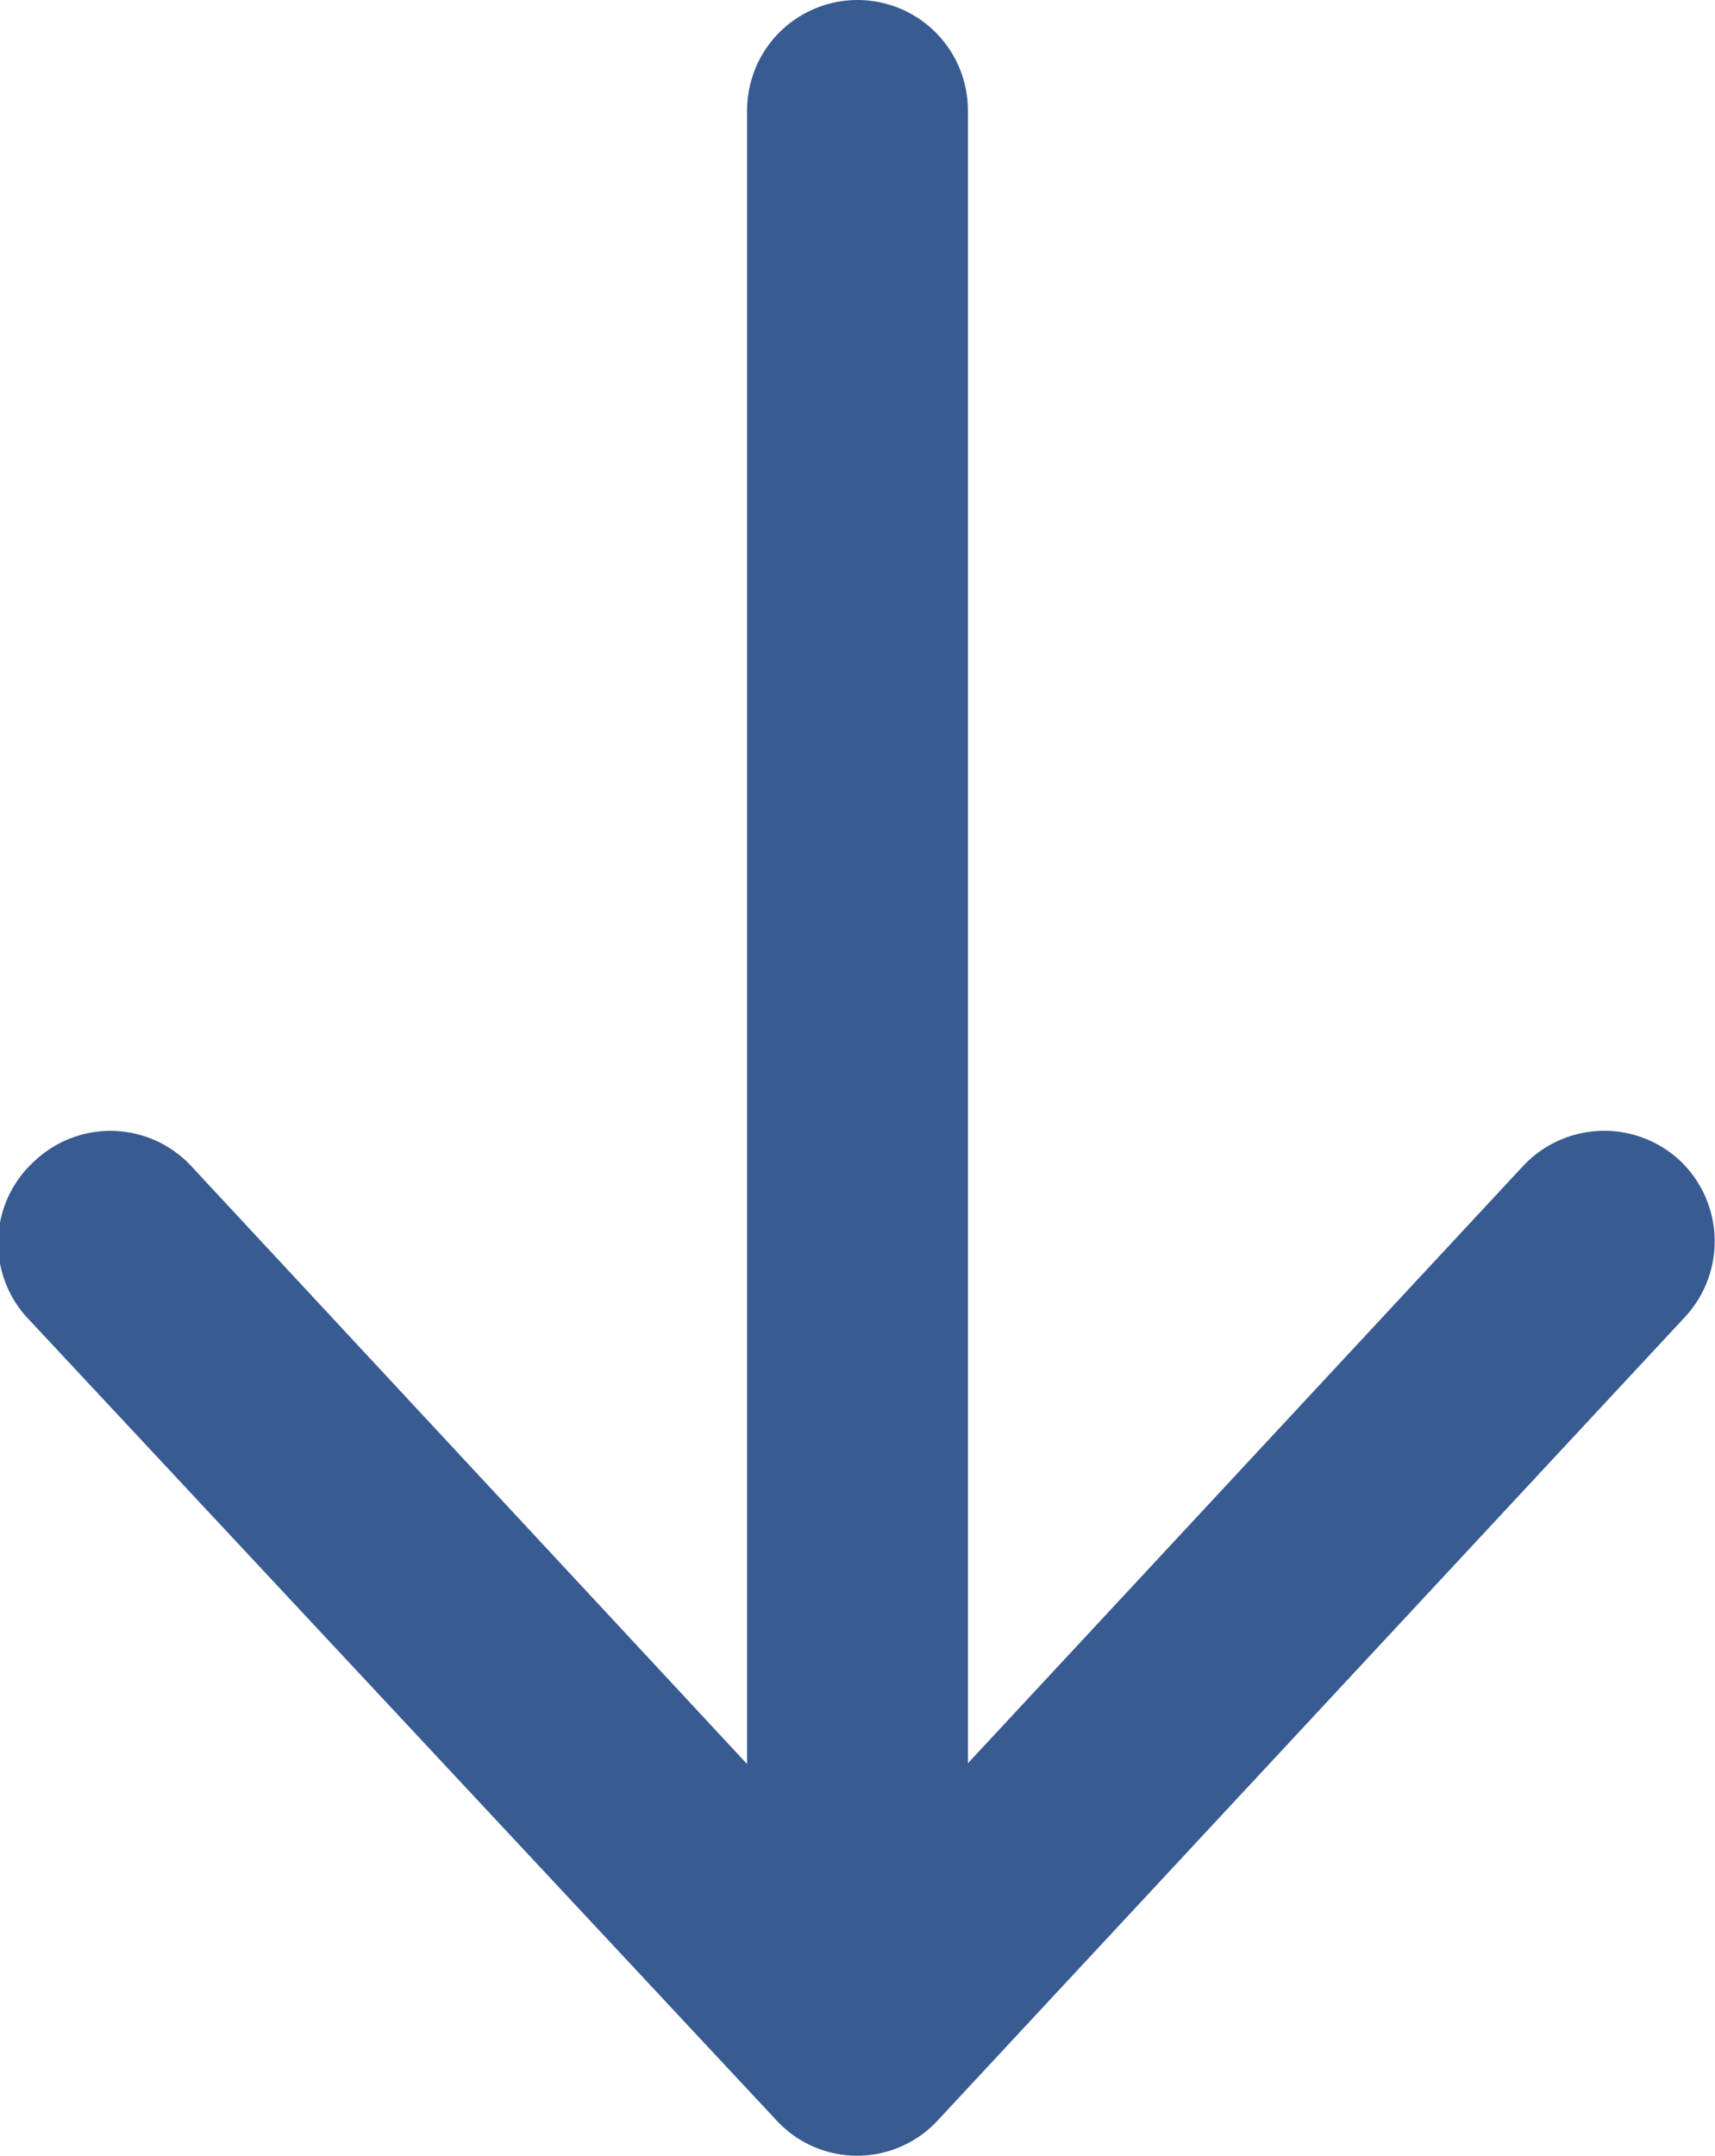
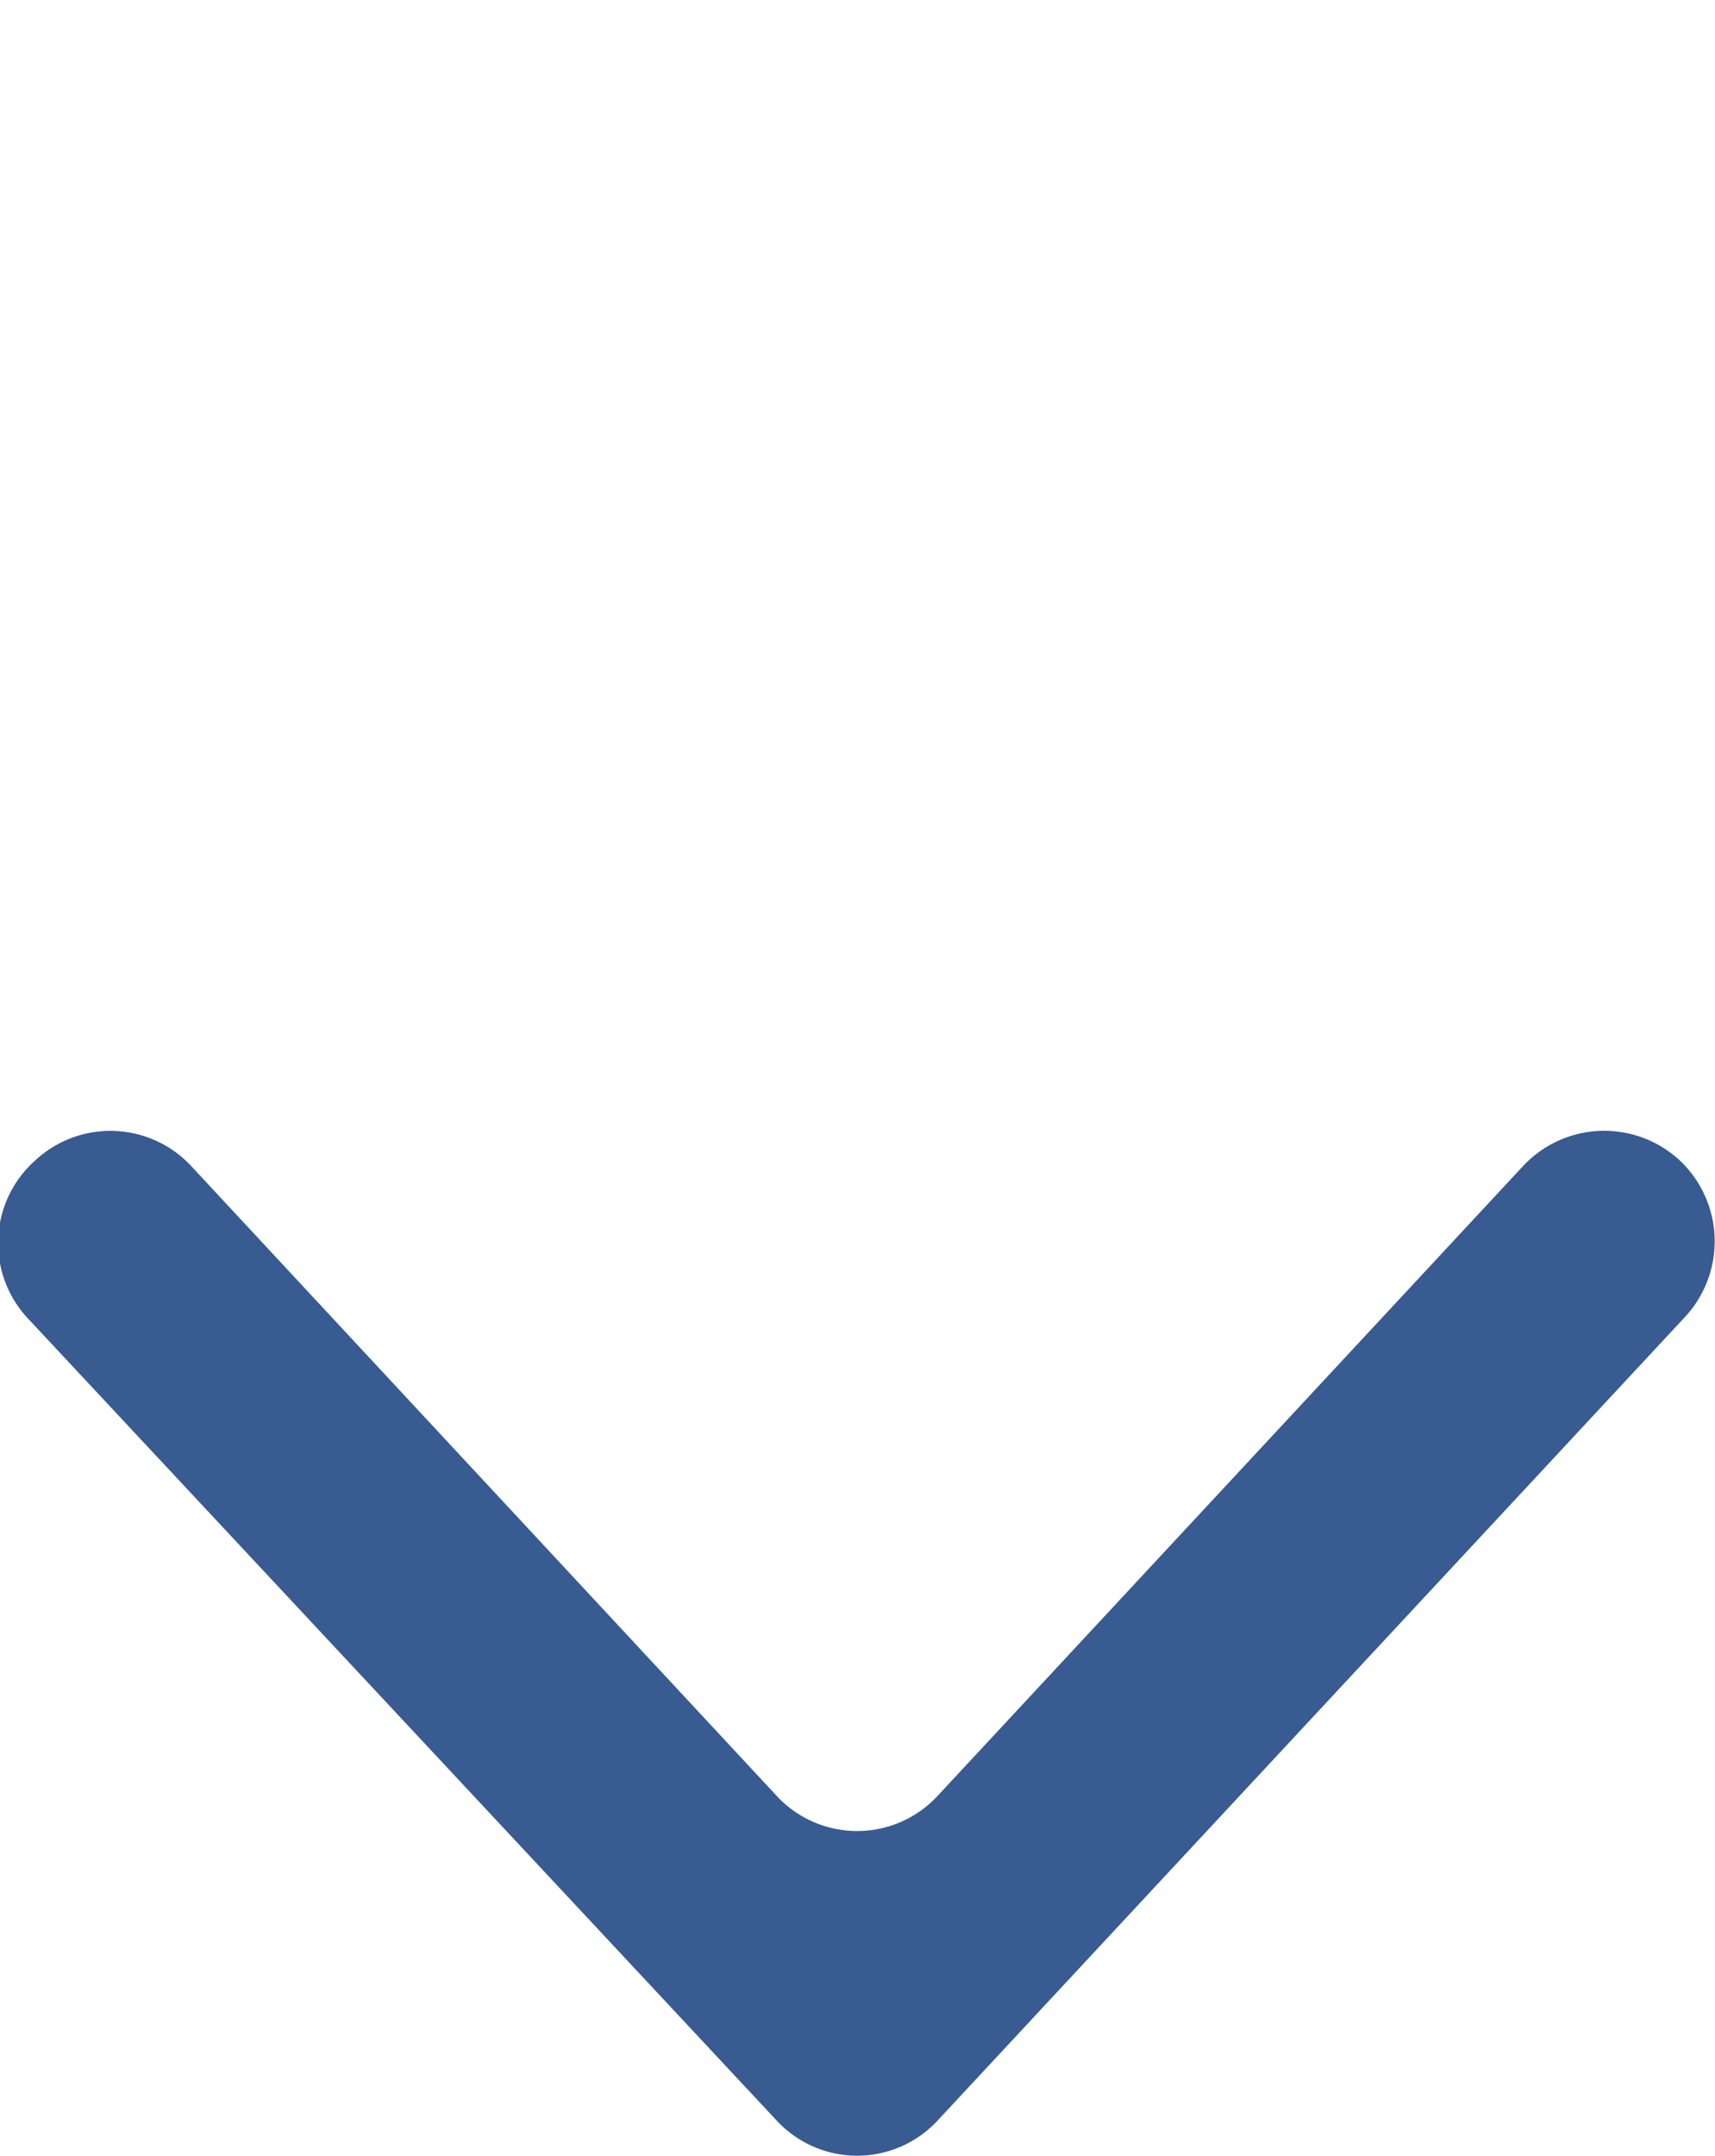
<svg xmlns="http://www.w3.org/2000/svg" id="Layer_1" data-name="Layer 1" viewBox="0 0 23.3 29.28">
  <defs>
    <style>.cls-1{fill:none;stroke:#385b91;stroke-linecap:round;stroke-miterlimit:10;stroke-width:3px;}.cls-2{fill:#385b91;}</style>
  </defs>
-   <line class="cls-1" x1="11.65" y1="1.5" x2="11.65" y2="26.73" />
  <path class="cls-2" d="M715.35,825.83h0a1.5,1.5,0,0,1,2.12.08l7.95,8.55a1.49,1.49,0,0,0,2.19,0l7.95-8.55a1.51,1.51,0,0,1,2.13-.08h0a1.51,1.51,0,0,1,.07,2.13l-10.15,10.91a1.49,1.49,0,0,1-2.19,0L715.27,828A1.5,1.5,0,0,1,715.35,825.83Z" transform="translate(-714.87 -810.07)" />
</svg>